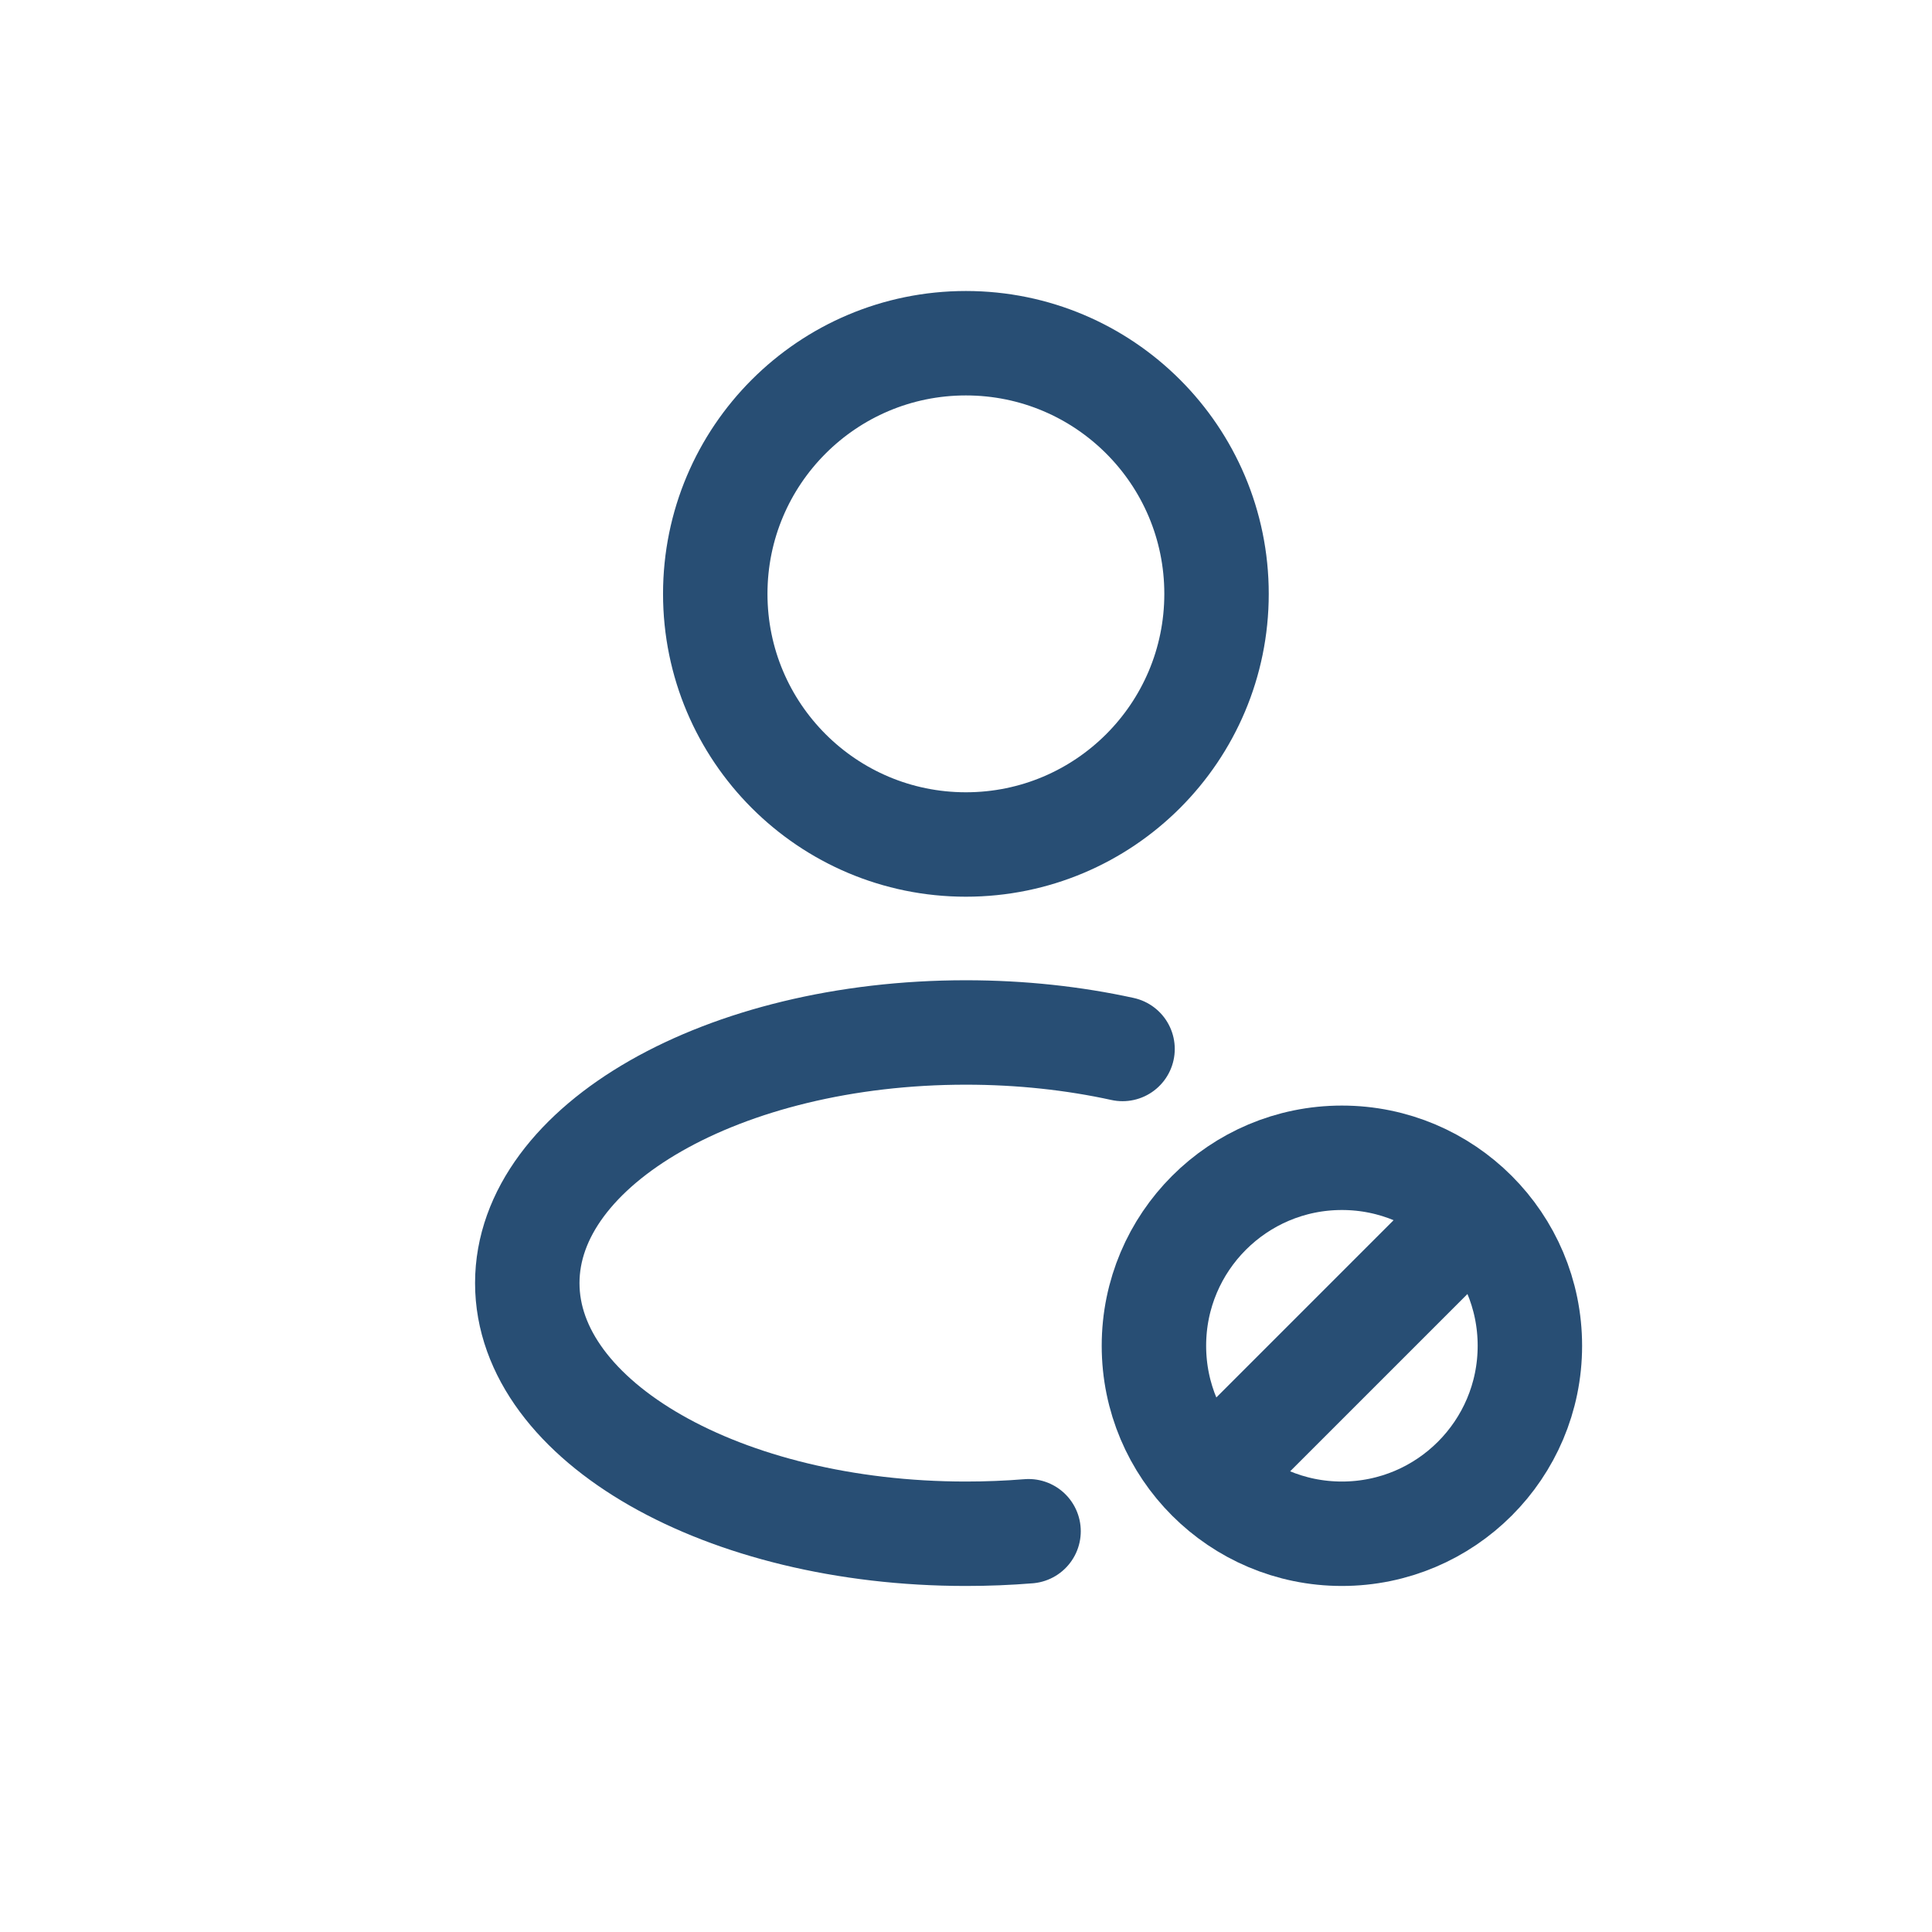
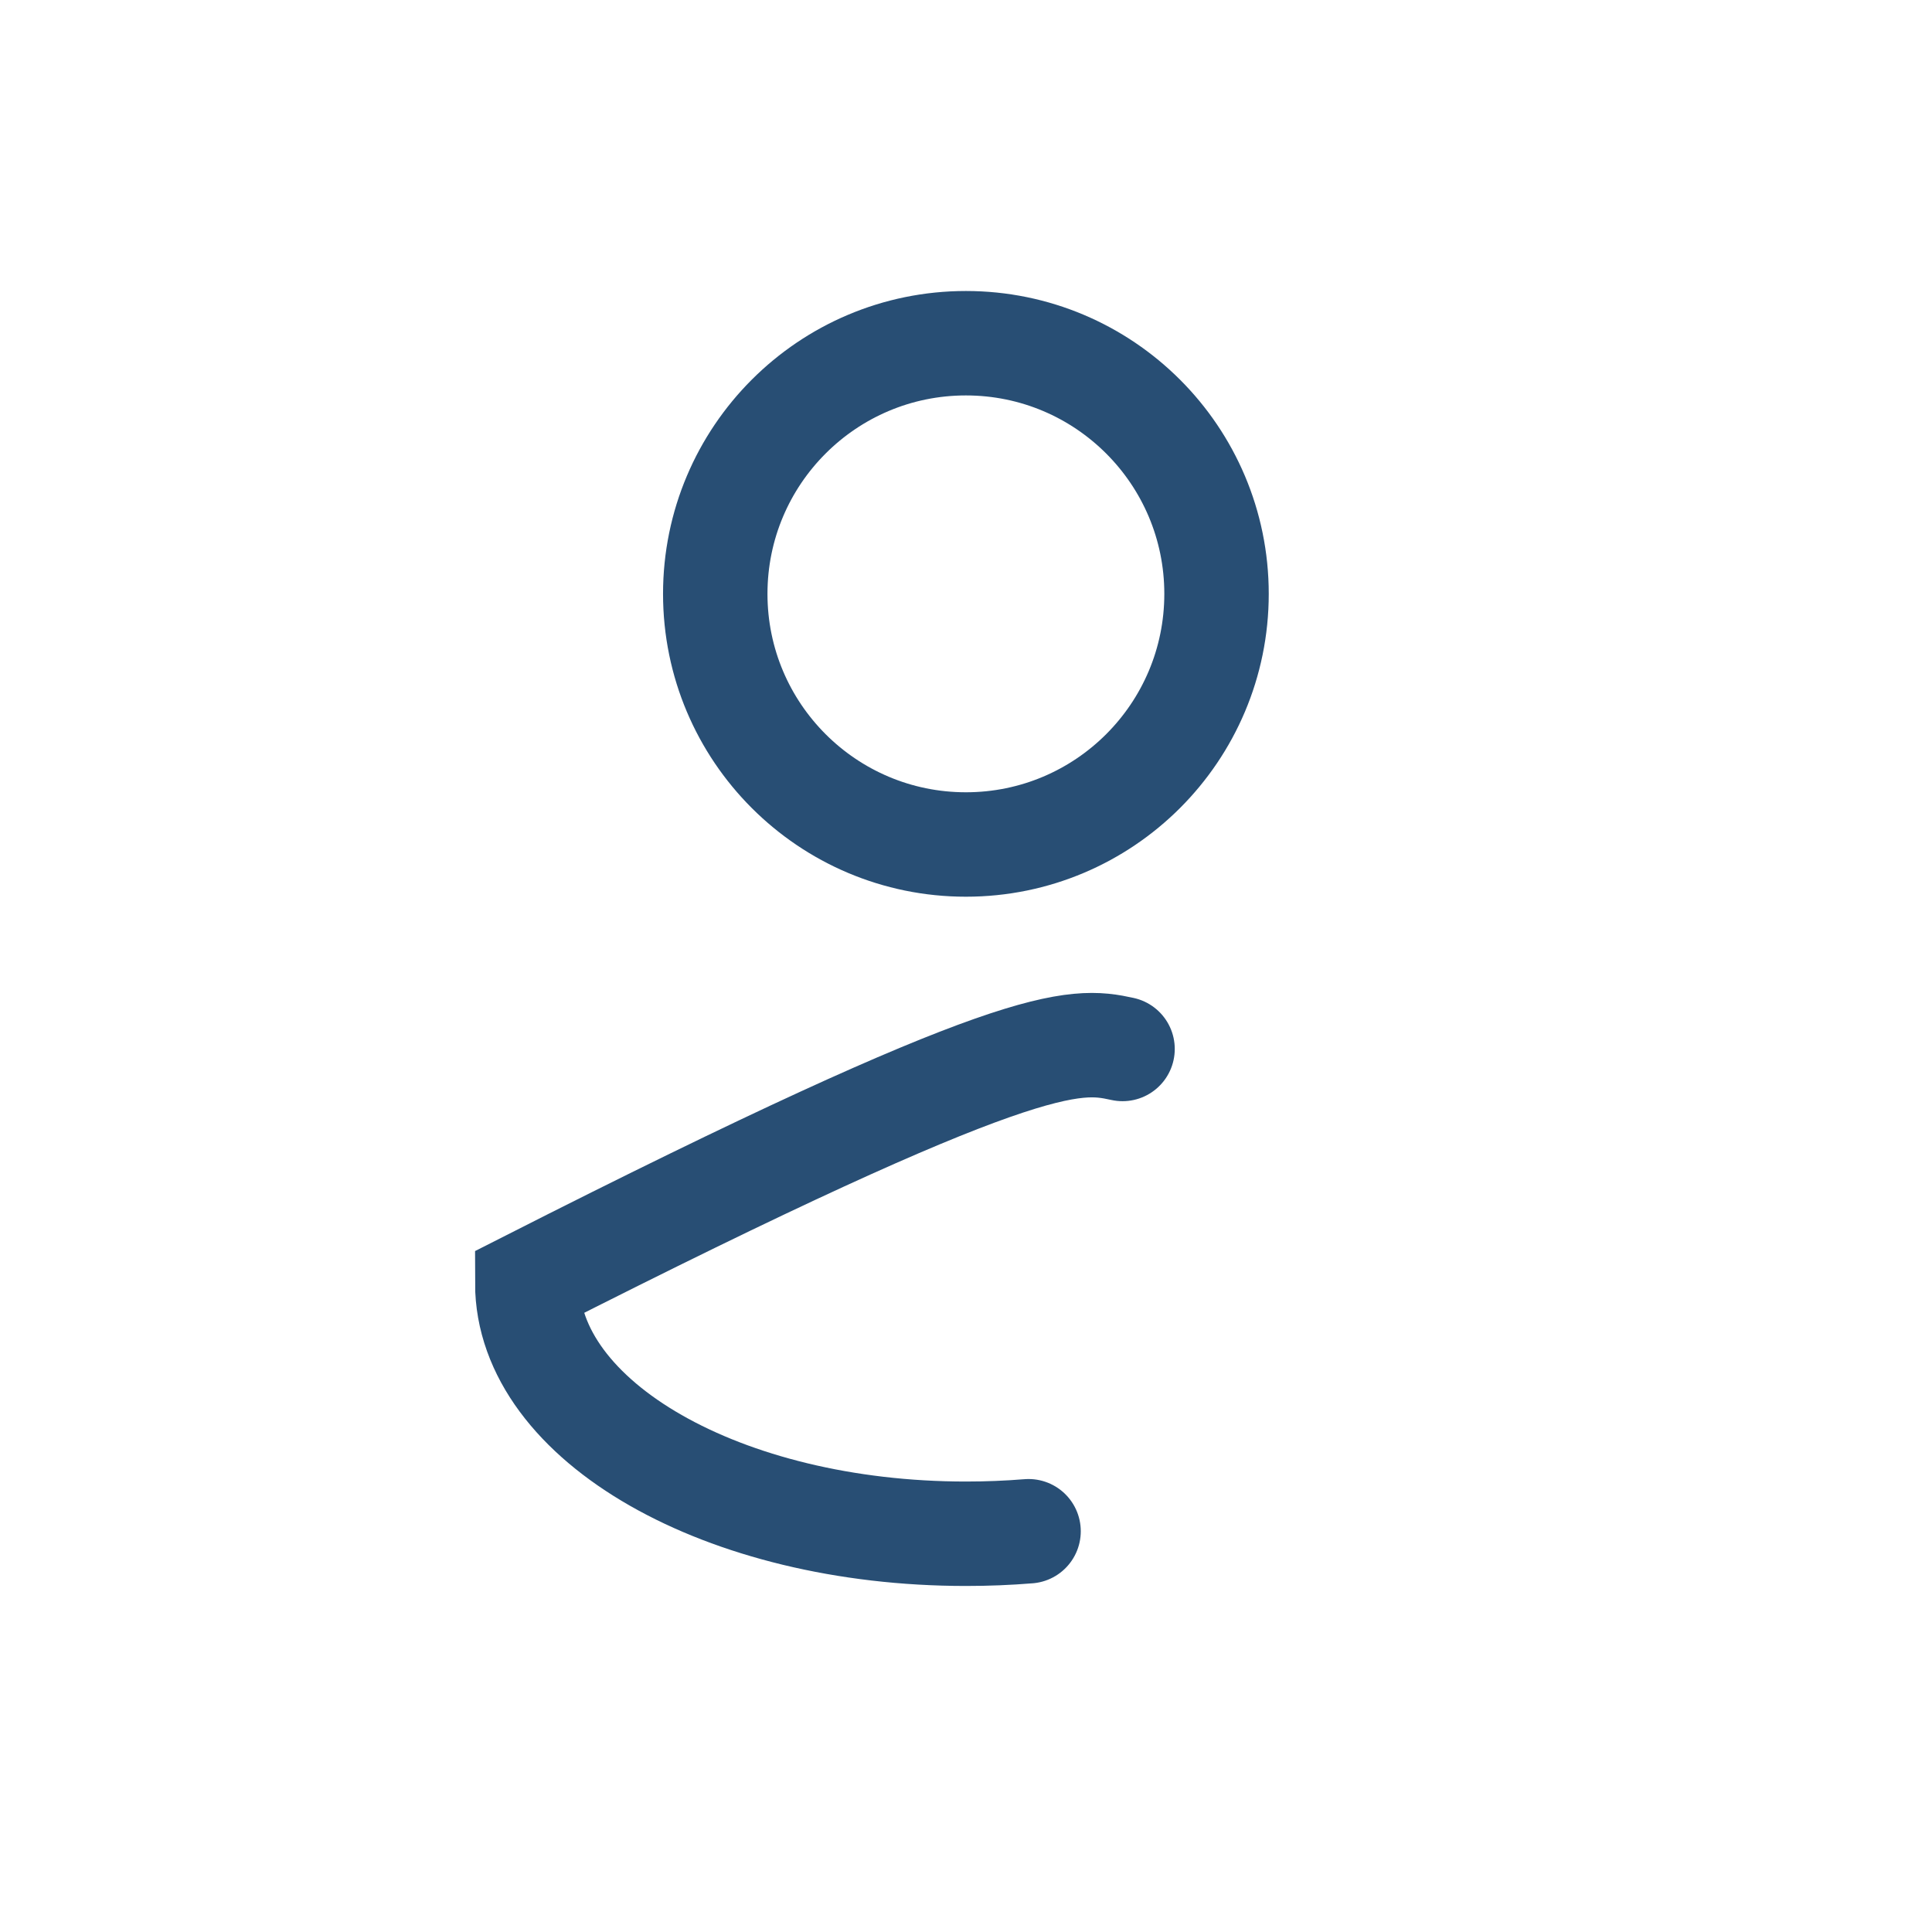
<svg xmlns="http://www.w3.org/2000/svg" width="37" height="37" viewBox="0 0 37 37" fill="none">
  <circle cx="18.498" cy="11.373" r="4.8" stroke="#284E74" stroke-width="2" />
-   <path d="M28.038 23.433L23.358 28.113" stroke="#284E74" stroke-width="2" stroke-linecap="round" />
-   <circle cx="25.699" cy="25.773" r="3.6" stroke="#284E74" stroke-width="2" />
-   <path d="M19.698 29.325C19.306 29.357 18.906 29.373 18.498 29.373C13.859 29.373 10.098 27.224 10.098 24.573C10.098 21.922 13.859 19.773 18.498 19.773C19.555 19.773 20.567 19.885 21.498 20.089" stroke="#284E74" stroke-width="2" stroke-linecap="round" />
+   <path d="M19.698 29.325C19.306 29.357 18.906 29.373 18.498 29.373C13.859 29.373 10.098 27.224 10.098 24.573C19.555 19.773 20.567 19.885 21.498 20.089" stroke="#284E74" stroke-width="2" stroke-linecap="round" />
</svg>